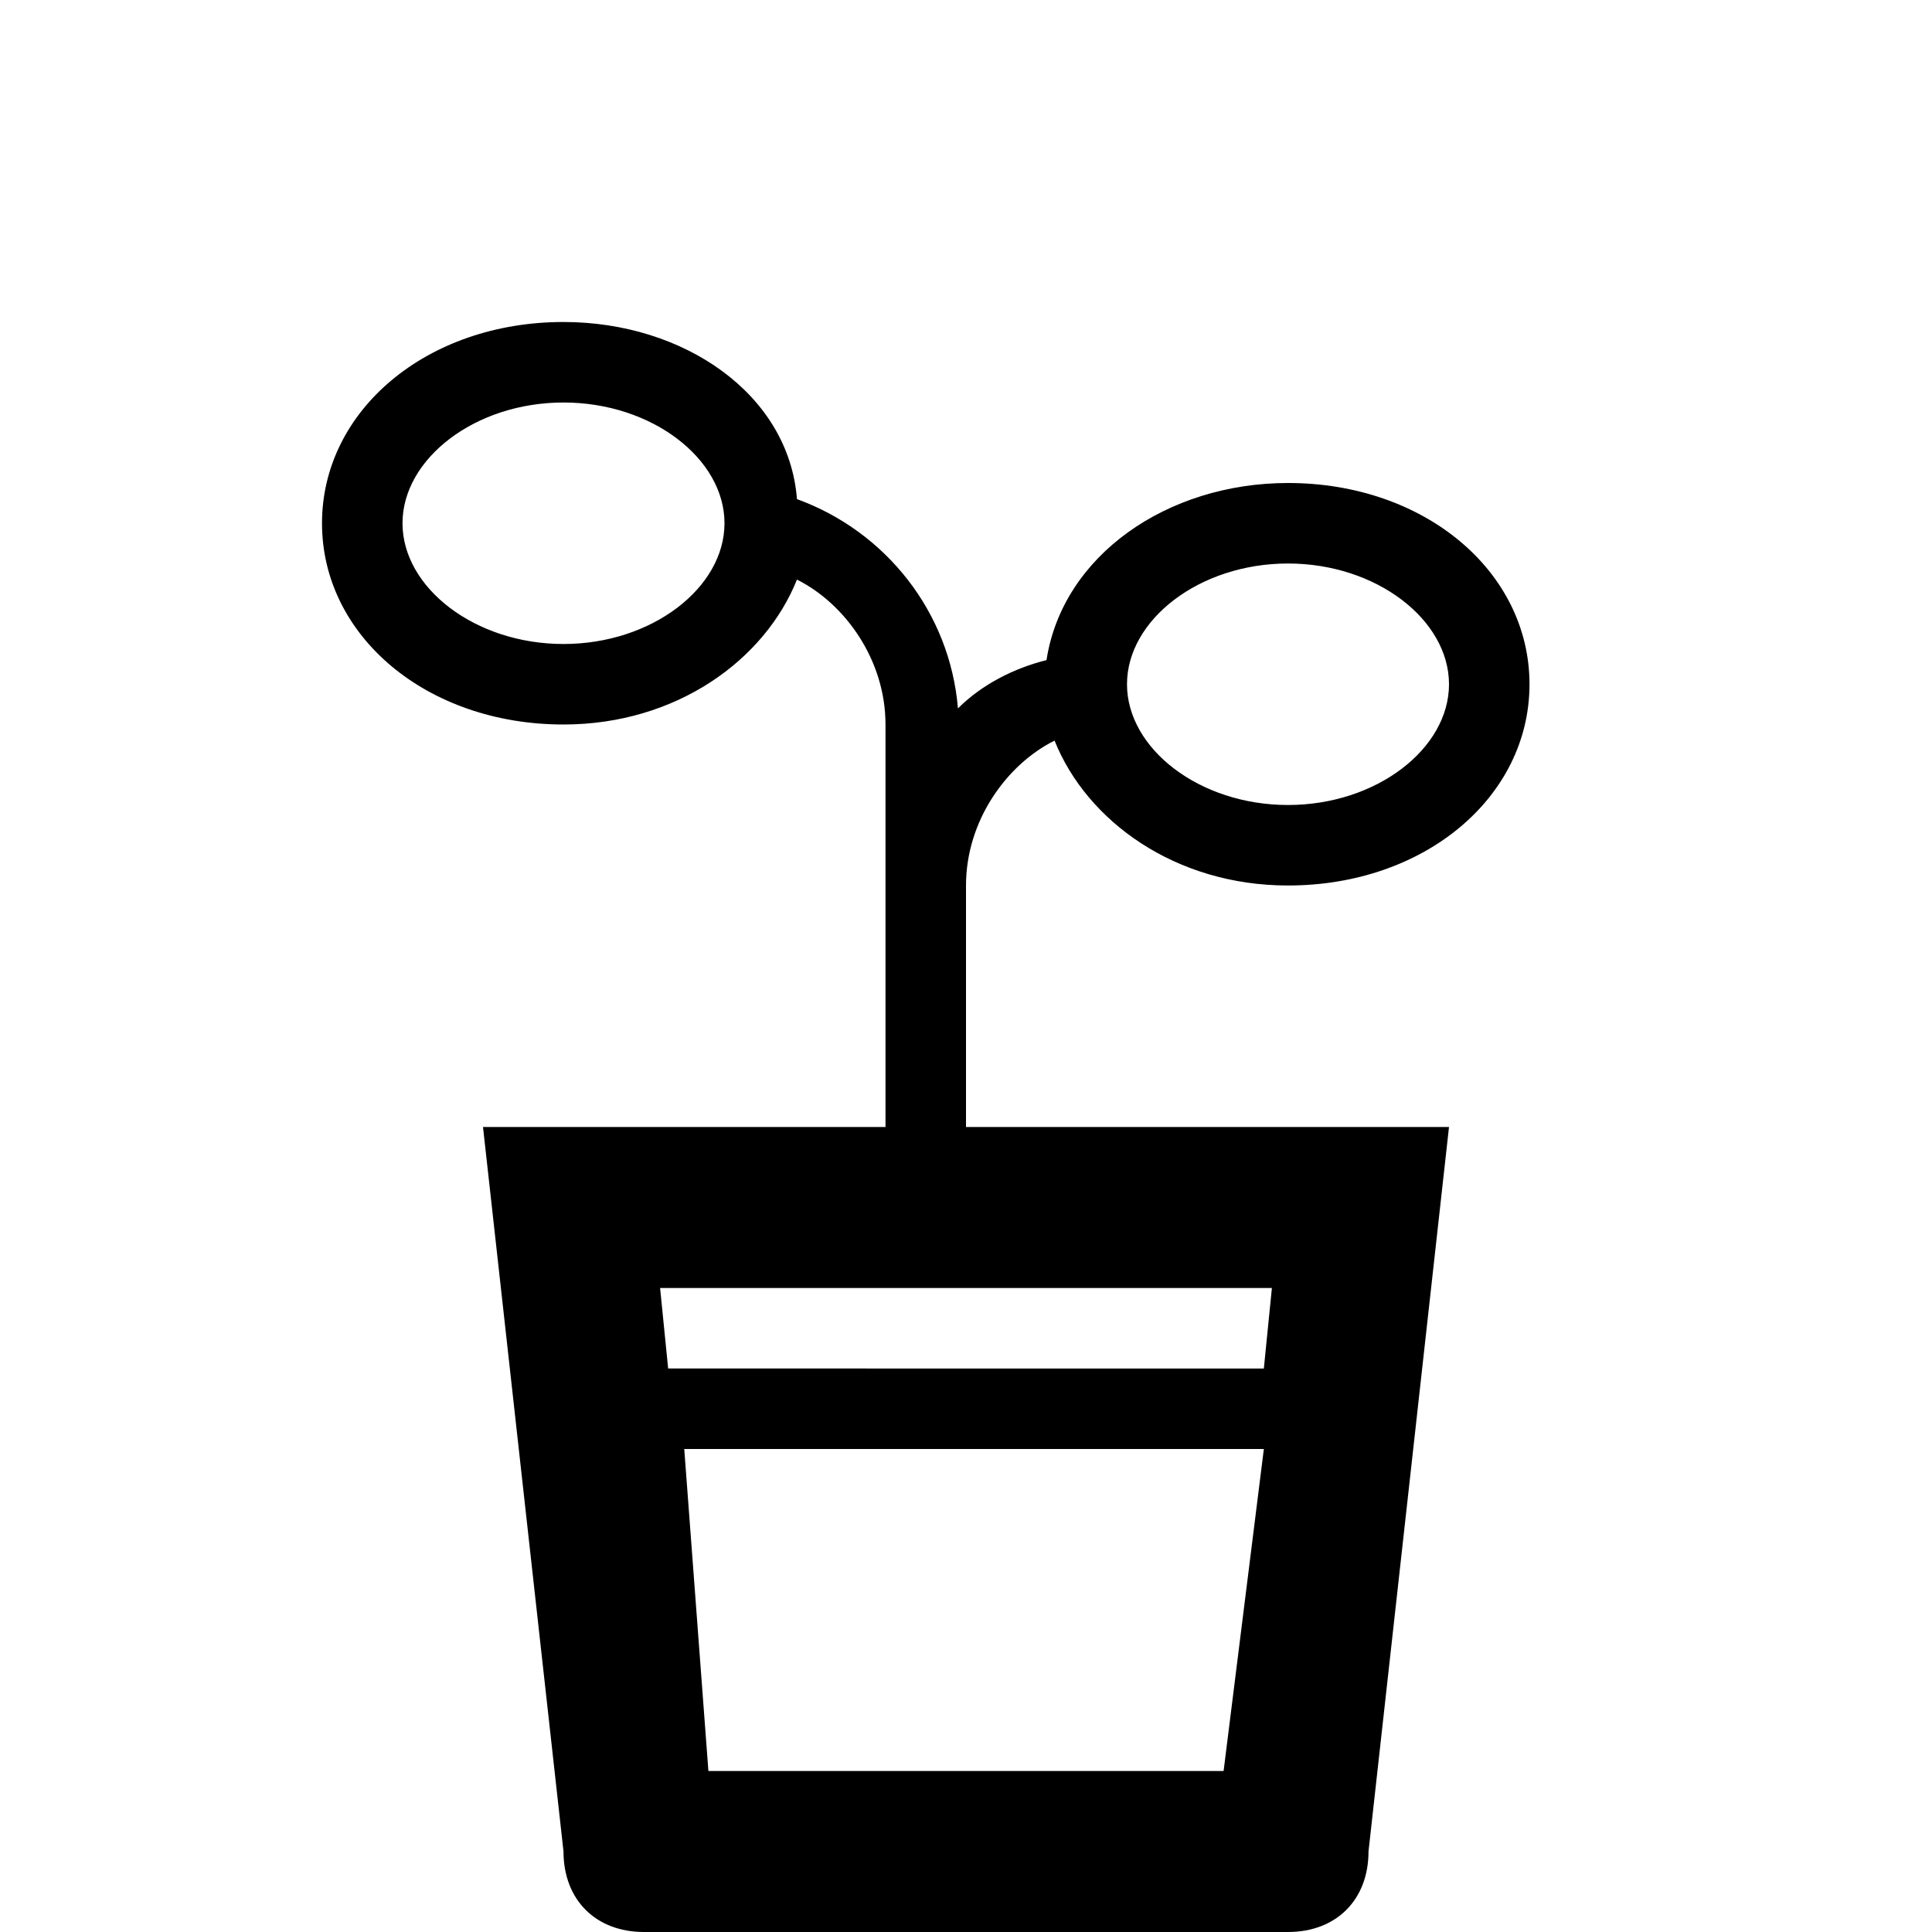
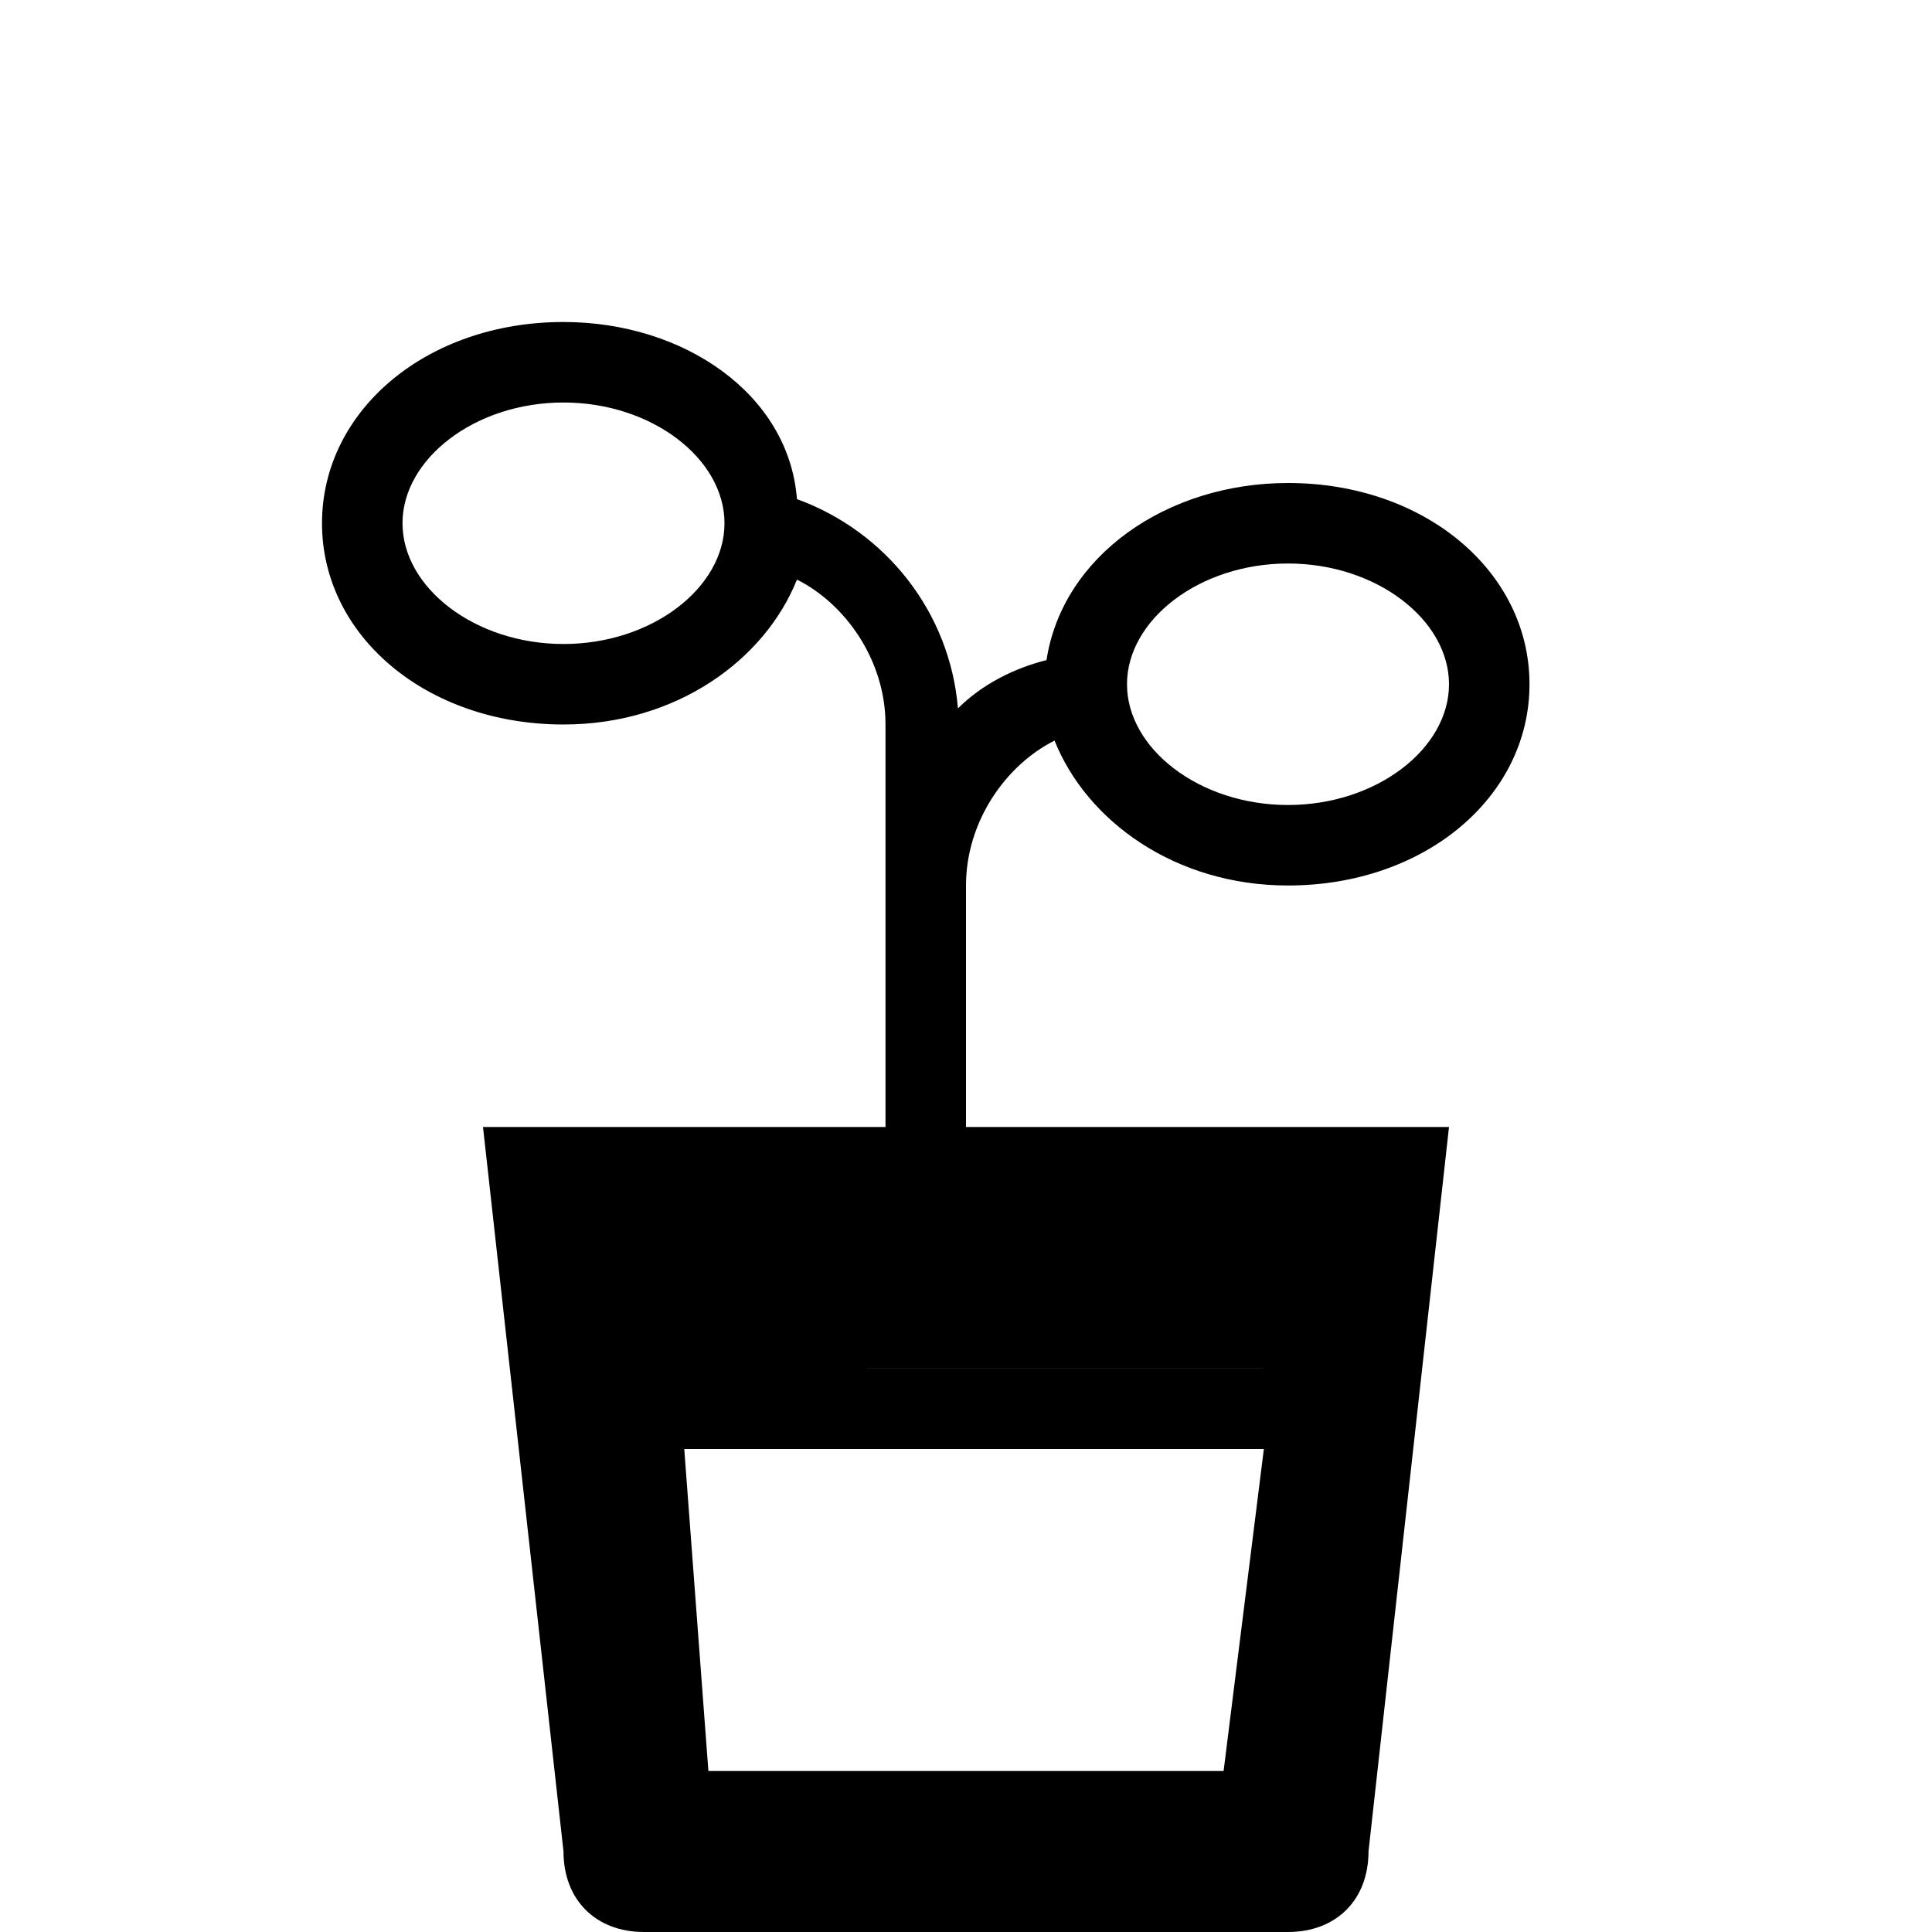
<svg xmlns="http://www.w3.org/2000/svg" enable-background="new 0 0 24 24" height="24px" id="Layer_1" version="1.1" viewBox="0 0 24 24" width="24px" xml:space="preserve">
-   <path d="M13.1,9.2c0.4,1,1.5,1.8,2.9,1.8c1.7,0,3-1.1,3-2.5S17.7,6,16,6c-1.5,0-2.8,0.9-3,2.2c-0.4,0.1-0.8,0.3-1.1,0.6  c-0.1-1.2-0.9-2.2-2-2.6C9.8,4.9,8.5,4,7,4C5.3,4,4,5.1,4,6.5S5.3,9,7,9c1.4,0,2.5-0.8,2.9-1.8C10.5,7.5,11,8.2,11,9v5H6l1,9  c0,0.6,0.4,1,1,1h8c0.6,0,1-0.4,1-1l1-9h-6v-3C12,10.2,12.5,9.5,13.1,9.2z M16,7c1.1,0,2,0.7,2,1.5S17.1,10,16,10s-2-0.7-2-1.5  S14.9,7,16,7z M7,8C5.9,8,5,7.3,5,6.5S5.9,5,7,5s2,0.7,2,1.5S8.1,8,7,8z M15.2,22H8.8l-0.3-4h7.2L15.2,22z M15.8,16l-0.1,1H8.3  l-0.1-1H15.8z" />
+   <path d="M13.1,9.2c0.4,1,1.5,1.8,2.9,1.8c1.7,0,3-1.1,3-2.5S17.7,6,16,6c-1.5,0-2.8,0.9-3,2.2c-0.4,0.1-0.8,0.3-1.1,0.6  c-0.1-1.2-0.9-2.2-2-2.6C9.8,4.9,8.5,4,7,4C5.3,4,4,5.1,4,6.5S5.3,9,7,9c1.4,0,2.5-0.8,2.9-1.8C10.5,7.5,11,8.2,11,9v5H6l1,9  c0,0.6,0.4,1,1,1h8c0.6,0,1-0.4,1-1l1-9h-6v-3C12,10.2,12.5,9.5,13.1,9.2z M16,7c1.1,0,2,0.7,2,1.5S17.1,10,16,10s-2-0.7-2-1.5  S14.9,7,16,7z M7,8C5.9,8,5,7.3,5,6.5S5.9,5,7,5s2,0.7,2,1.5S8.1,8,7,8z M15.2,22H8.8l-0.3-4h7.2L15.2,22z M15.8,16l-0.1,1H8.3  H15.8z" />
</svg>